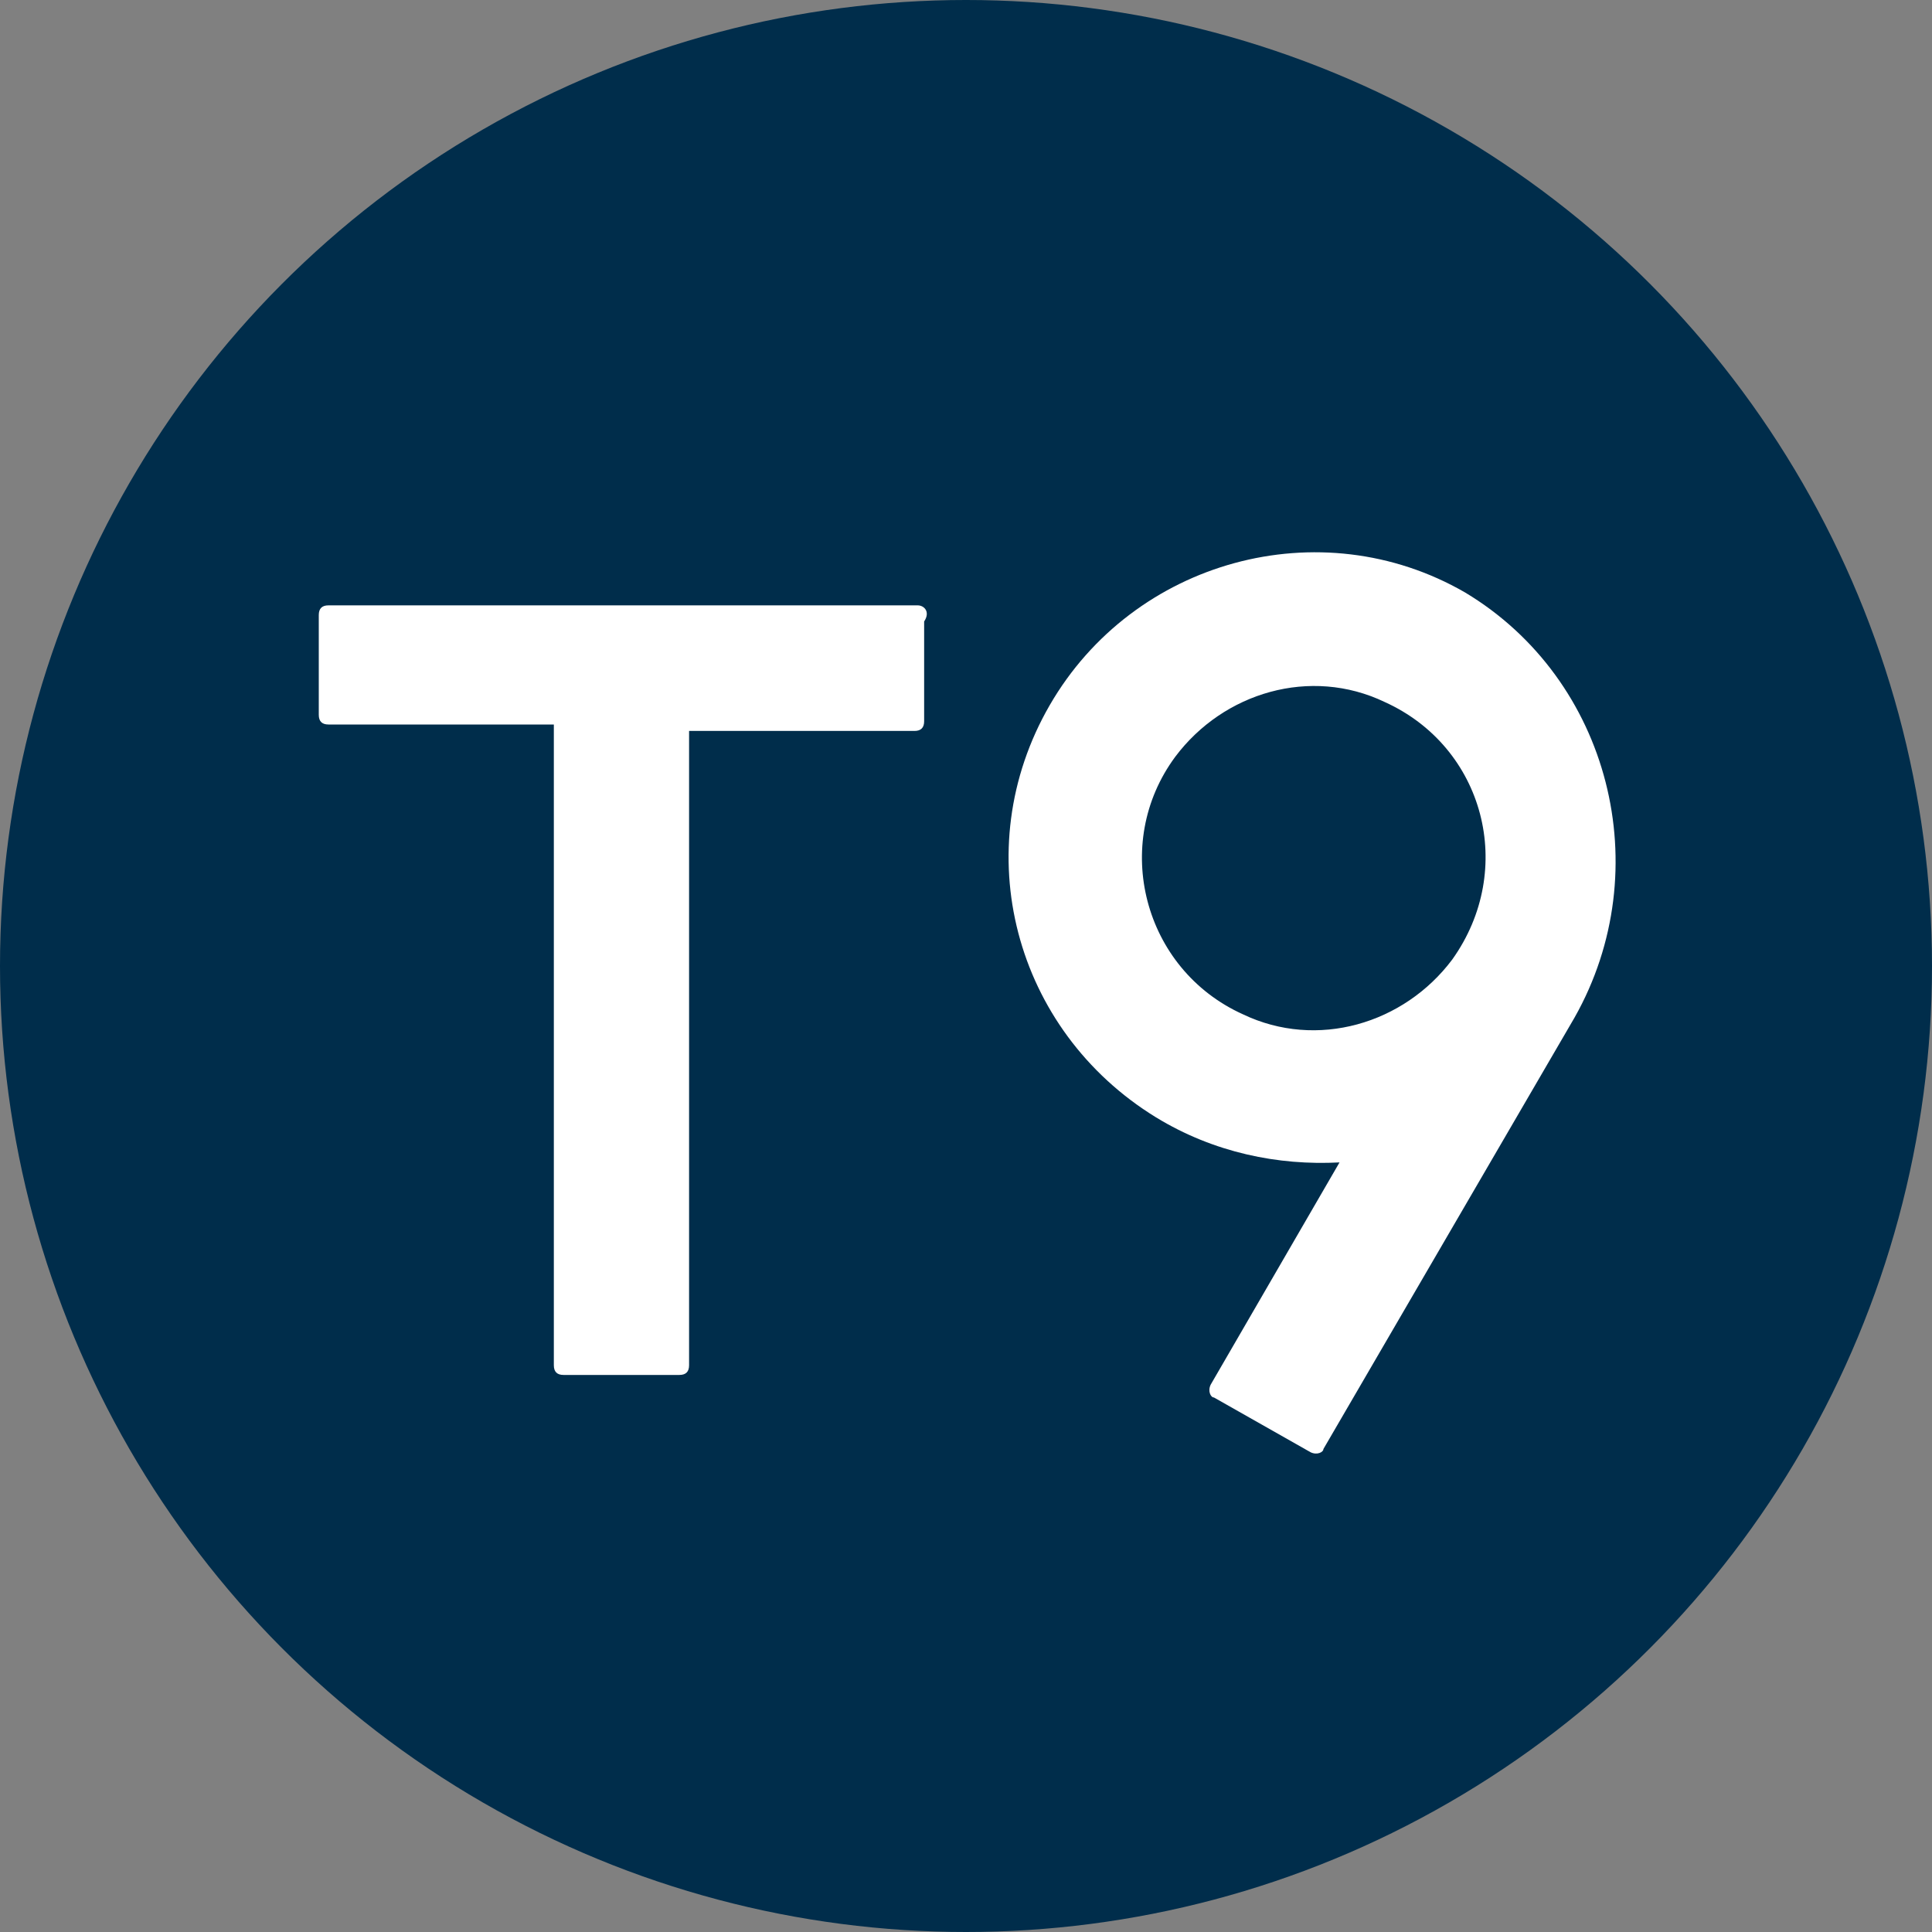
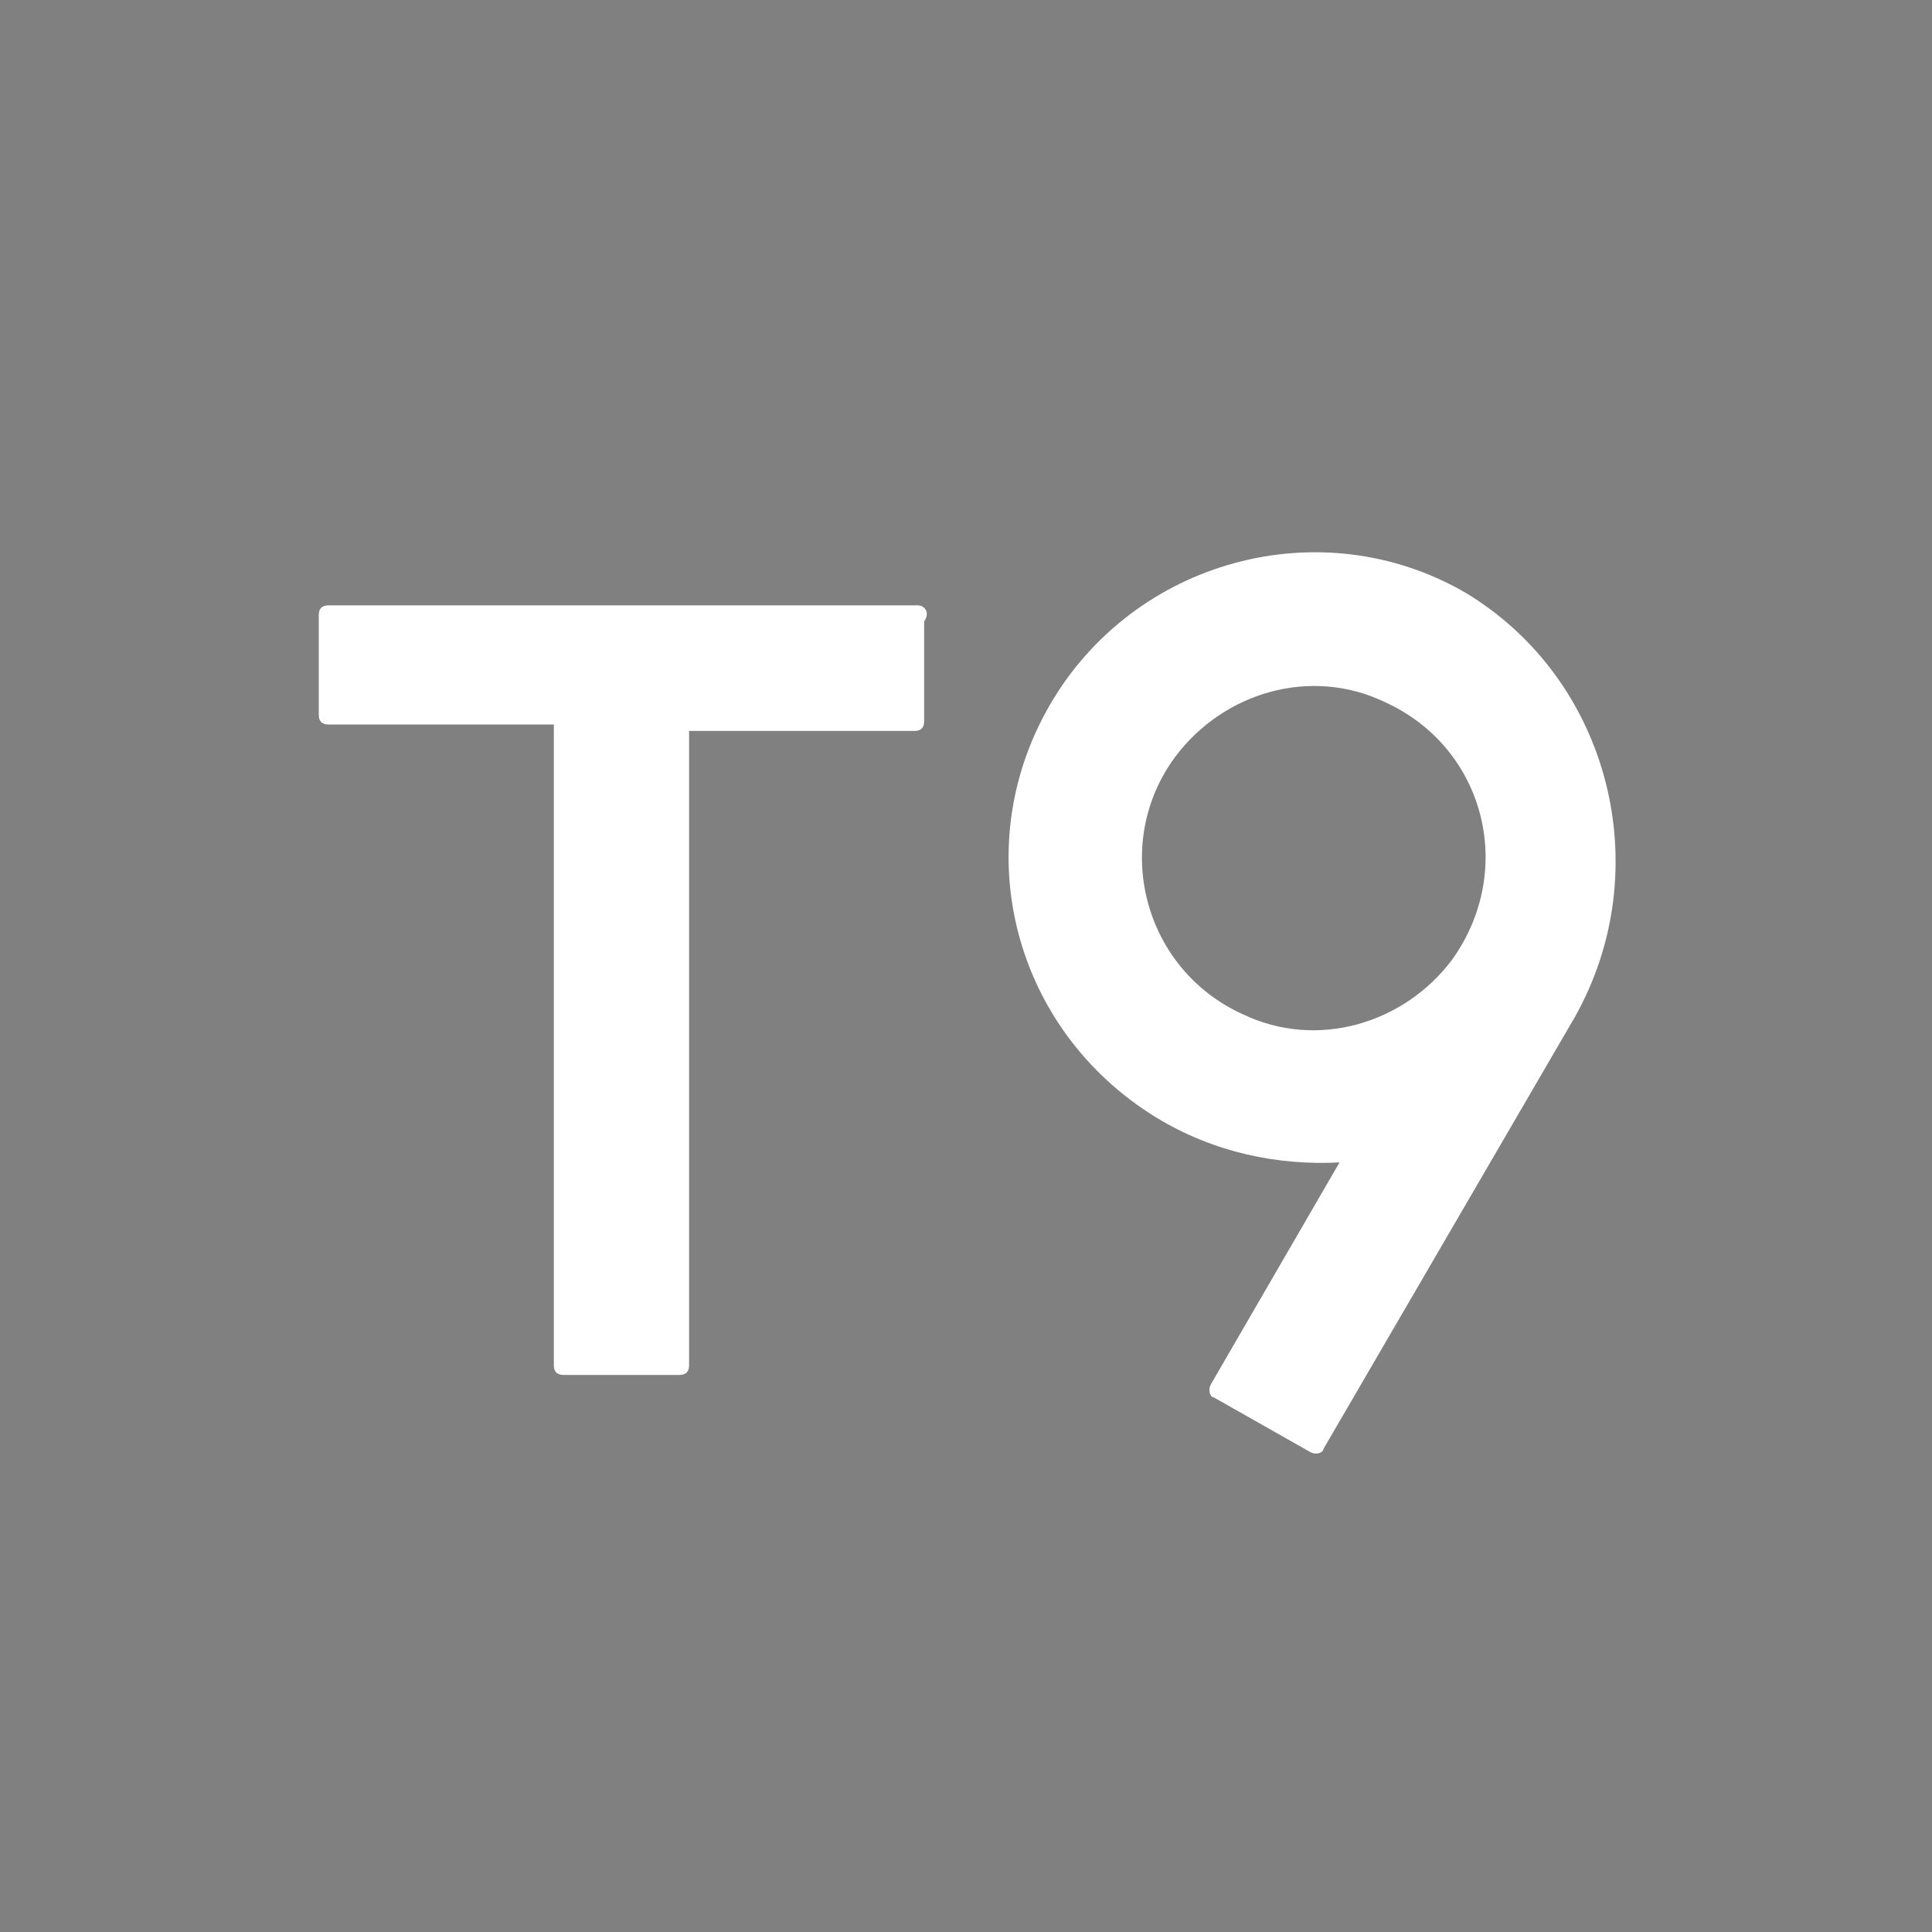
<svg xmlns="http://www.w3.org/2000/svg" version="1.1" width="60" height="60">
  <rect width="100%" height="100%" fill="#808080" stroke="none" />
  <svg version="1.1" id="SvgjsSvg1047" x="0px" y="0px" viewBox="0 0 60 60" style="enable-background:new 0 0 60 60;" xml:space="preserve">
    <style type="text/css">
			.st0 {
				fill: #002D4B;
			}

			.st1 {
				fill: #FFFFFF;
			}
		</style>
-     <circle class="st0" cx="30" cy="30" r="30" />
    <g>
      <path class="st1" d="M45.5,18.4c-4.5-2.6-10.3-1-12.9,3.5c-2.6,4.5-1.1,10.1,3.3,12.8c1.8,1.1,3.8,1.5,5.7,1.4l-4,6.9   c-0.1,0.2,0,0.4,0.1,0.4l3,1.7c0.2,0.1,0.4,0,0.4-0.1l7.8-13.4C51.5,27,50,21.1,45.5,18.4z M45.1,29.8c-1.5,2-4.2,2.8-6.5,1.7   c-3.1-1.4-4.1-5.3-2.1-8c1.5-2,4.2-2.8,6.5-1.7C46.1,23.2,47.1,27,45.1,29.8z" />
      <path class="st1" d="M28.5,18.8H10.2c-0.2,0-0.3,0.1-0.3,0.3v3.1c0,0.2,0.1,0.3,0.3,0.3h7v19.9c0,0.2,0.1,0.3,0.3,0.3h3.6   c0.2,0,0.3-0.1,0.3-0.3V22.7h7c0.2,0,0.3-0.1,0.3-0.3v-3.1C28.9,19,28.7,18.8,28.5,18.8z" />
    </g>
  </svg>
  <style>
		@media (prefers-color-scheme: dark) {
			.st0 {
				fill: #FFFFFF;
			}

			.st1 {
				fill: #002D4B;
			}
		}
	</style>
</svg>